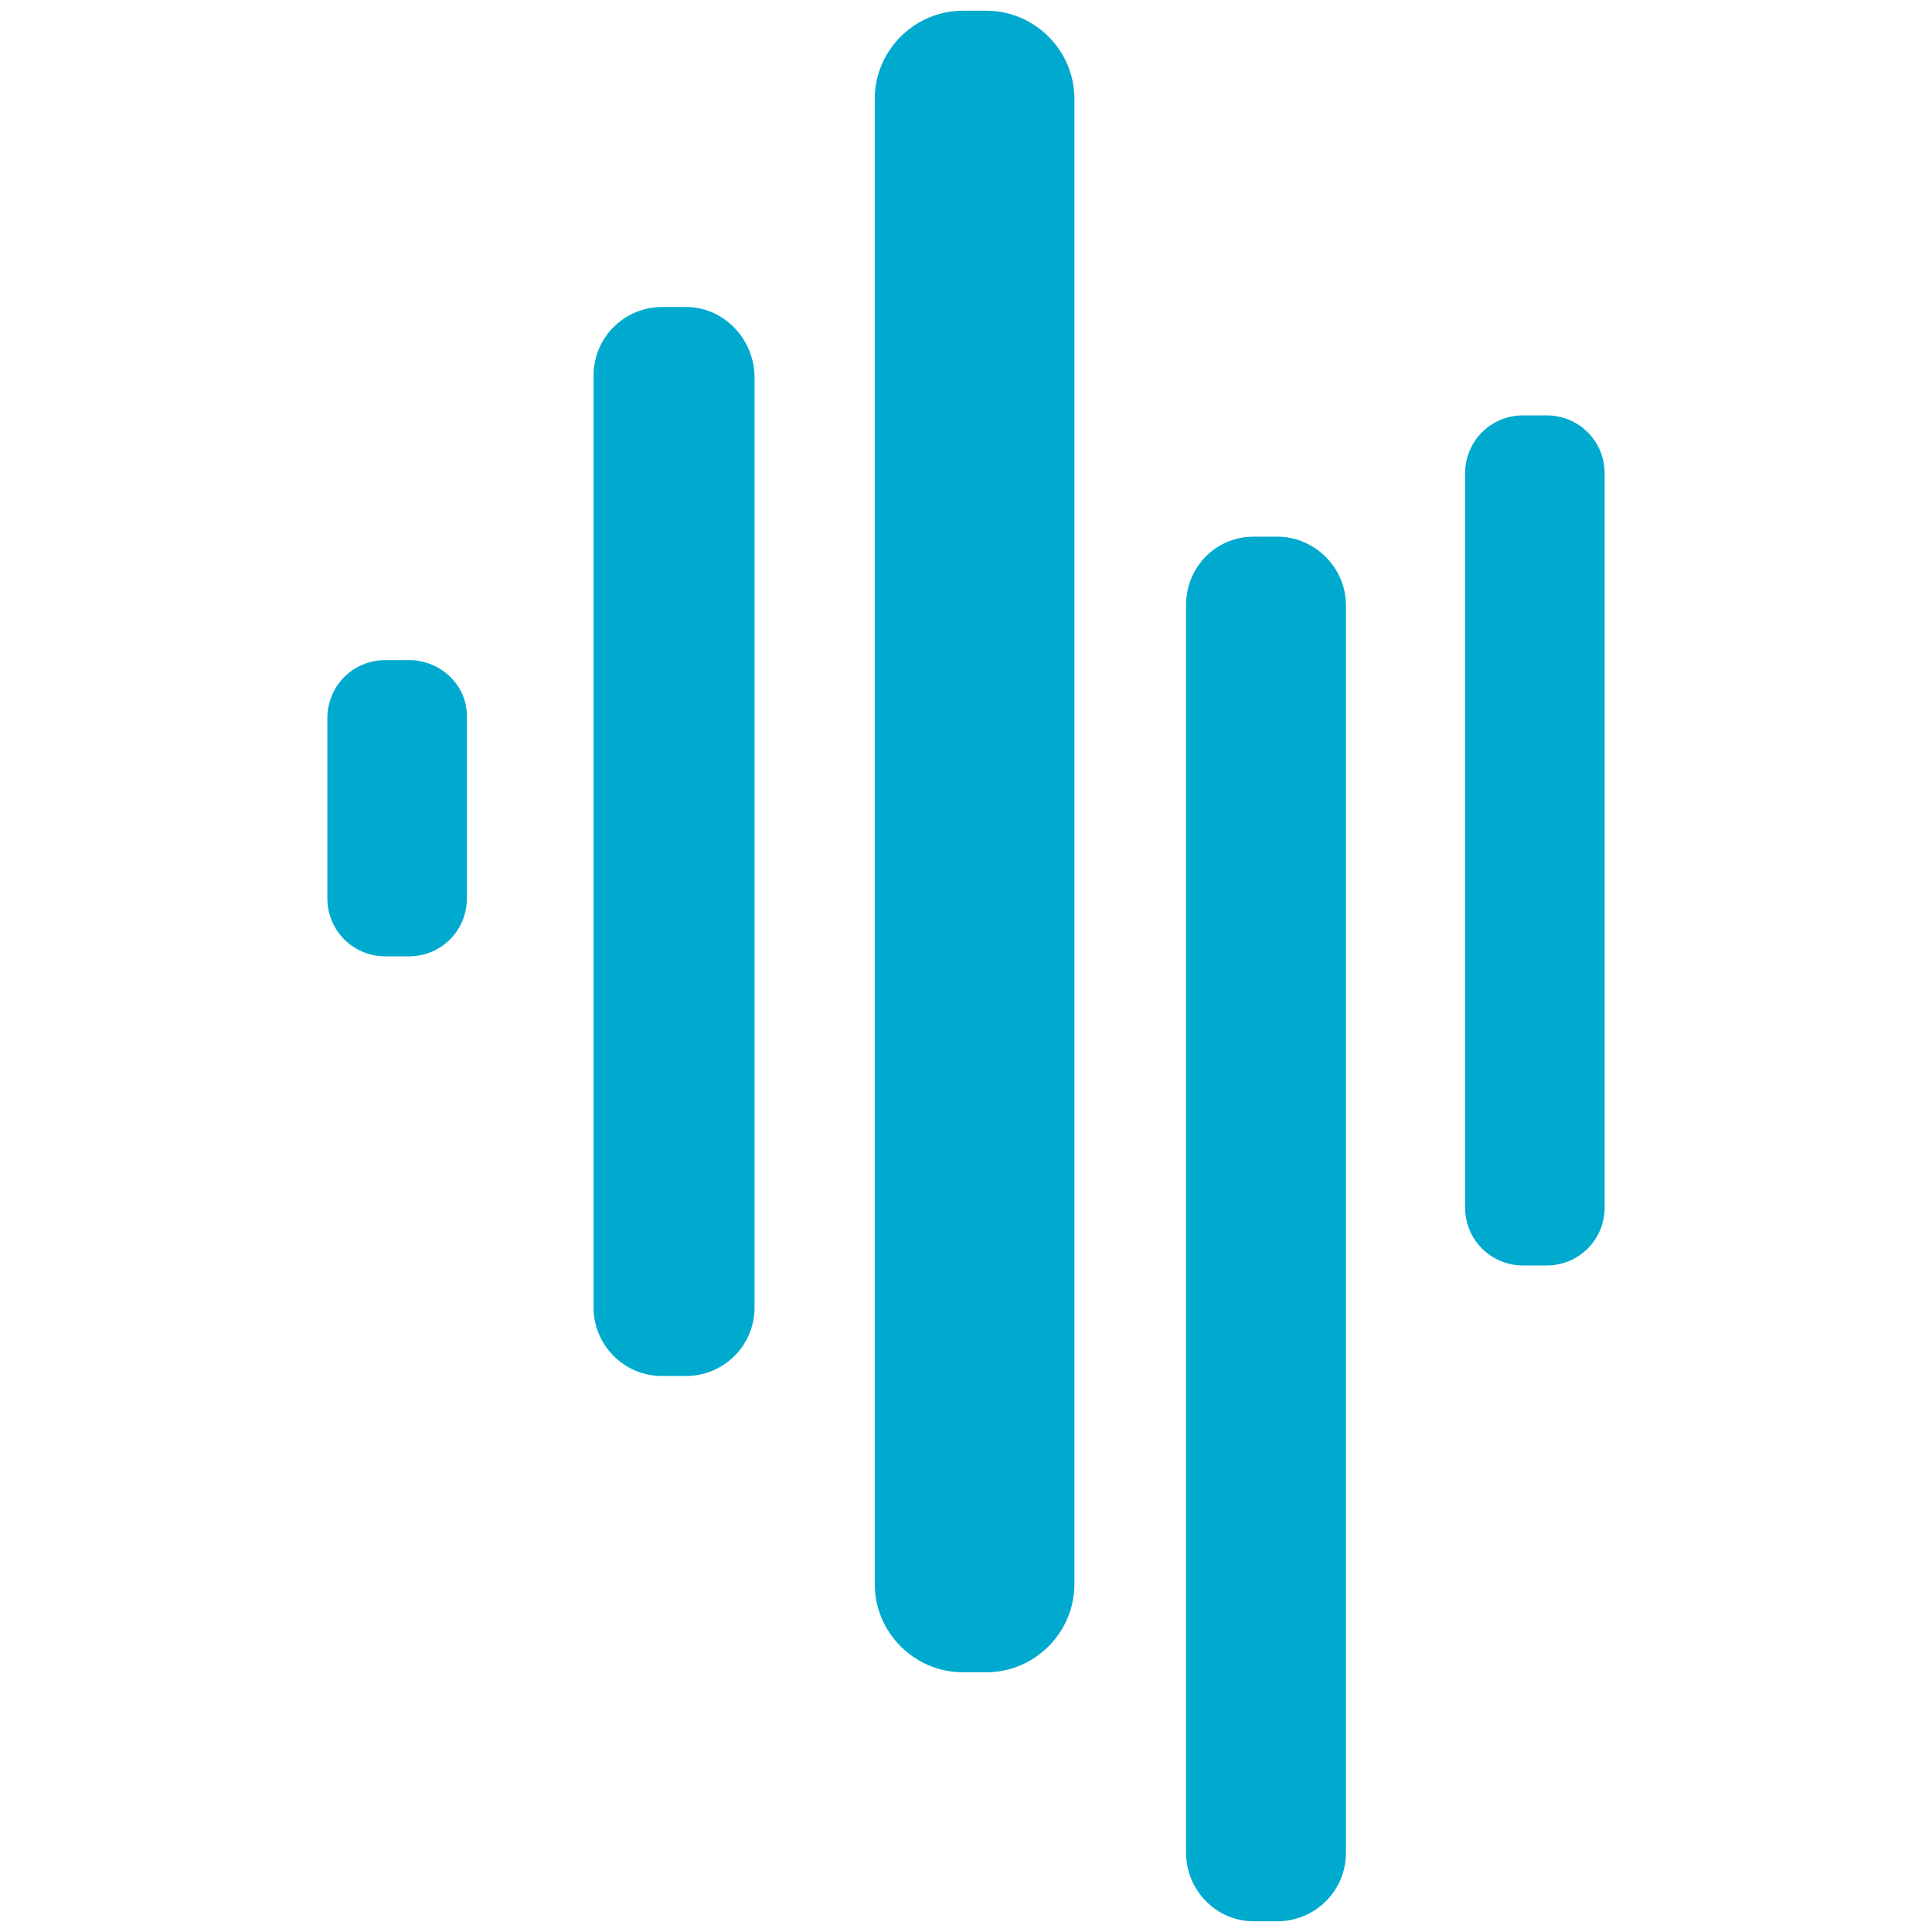
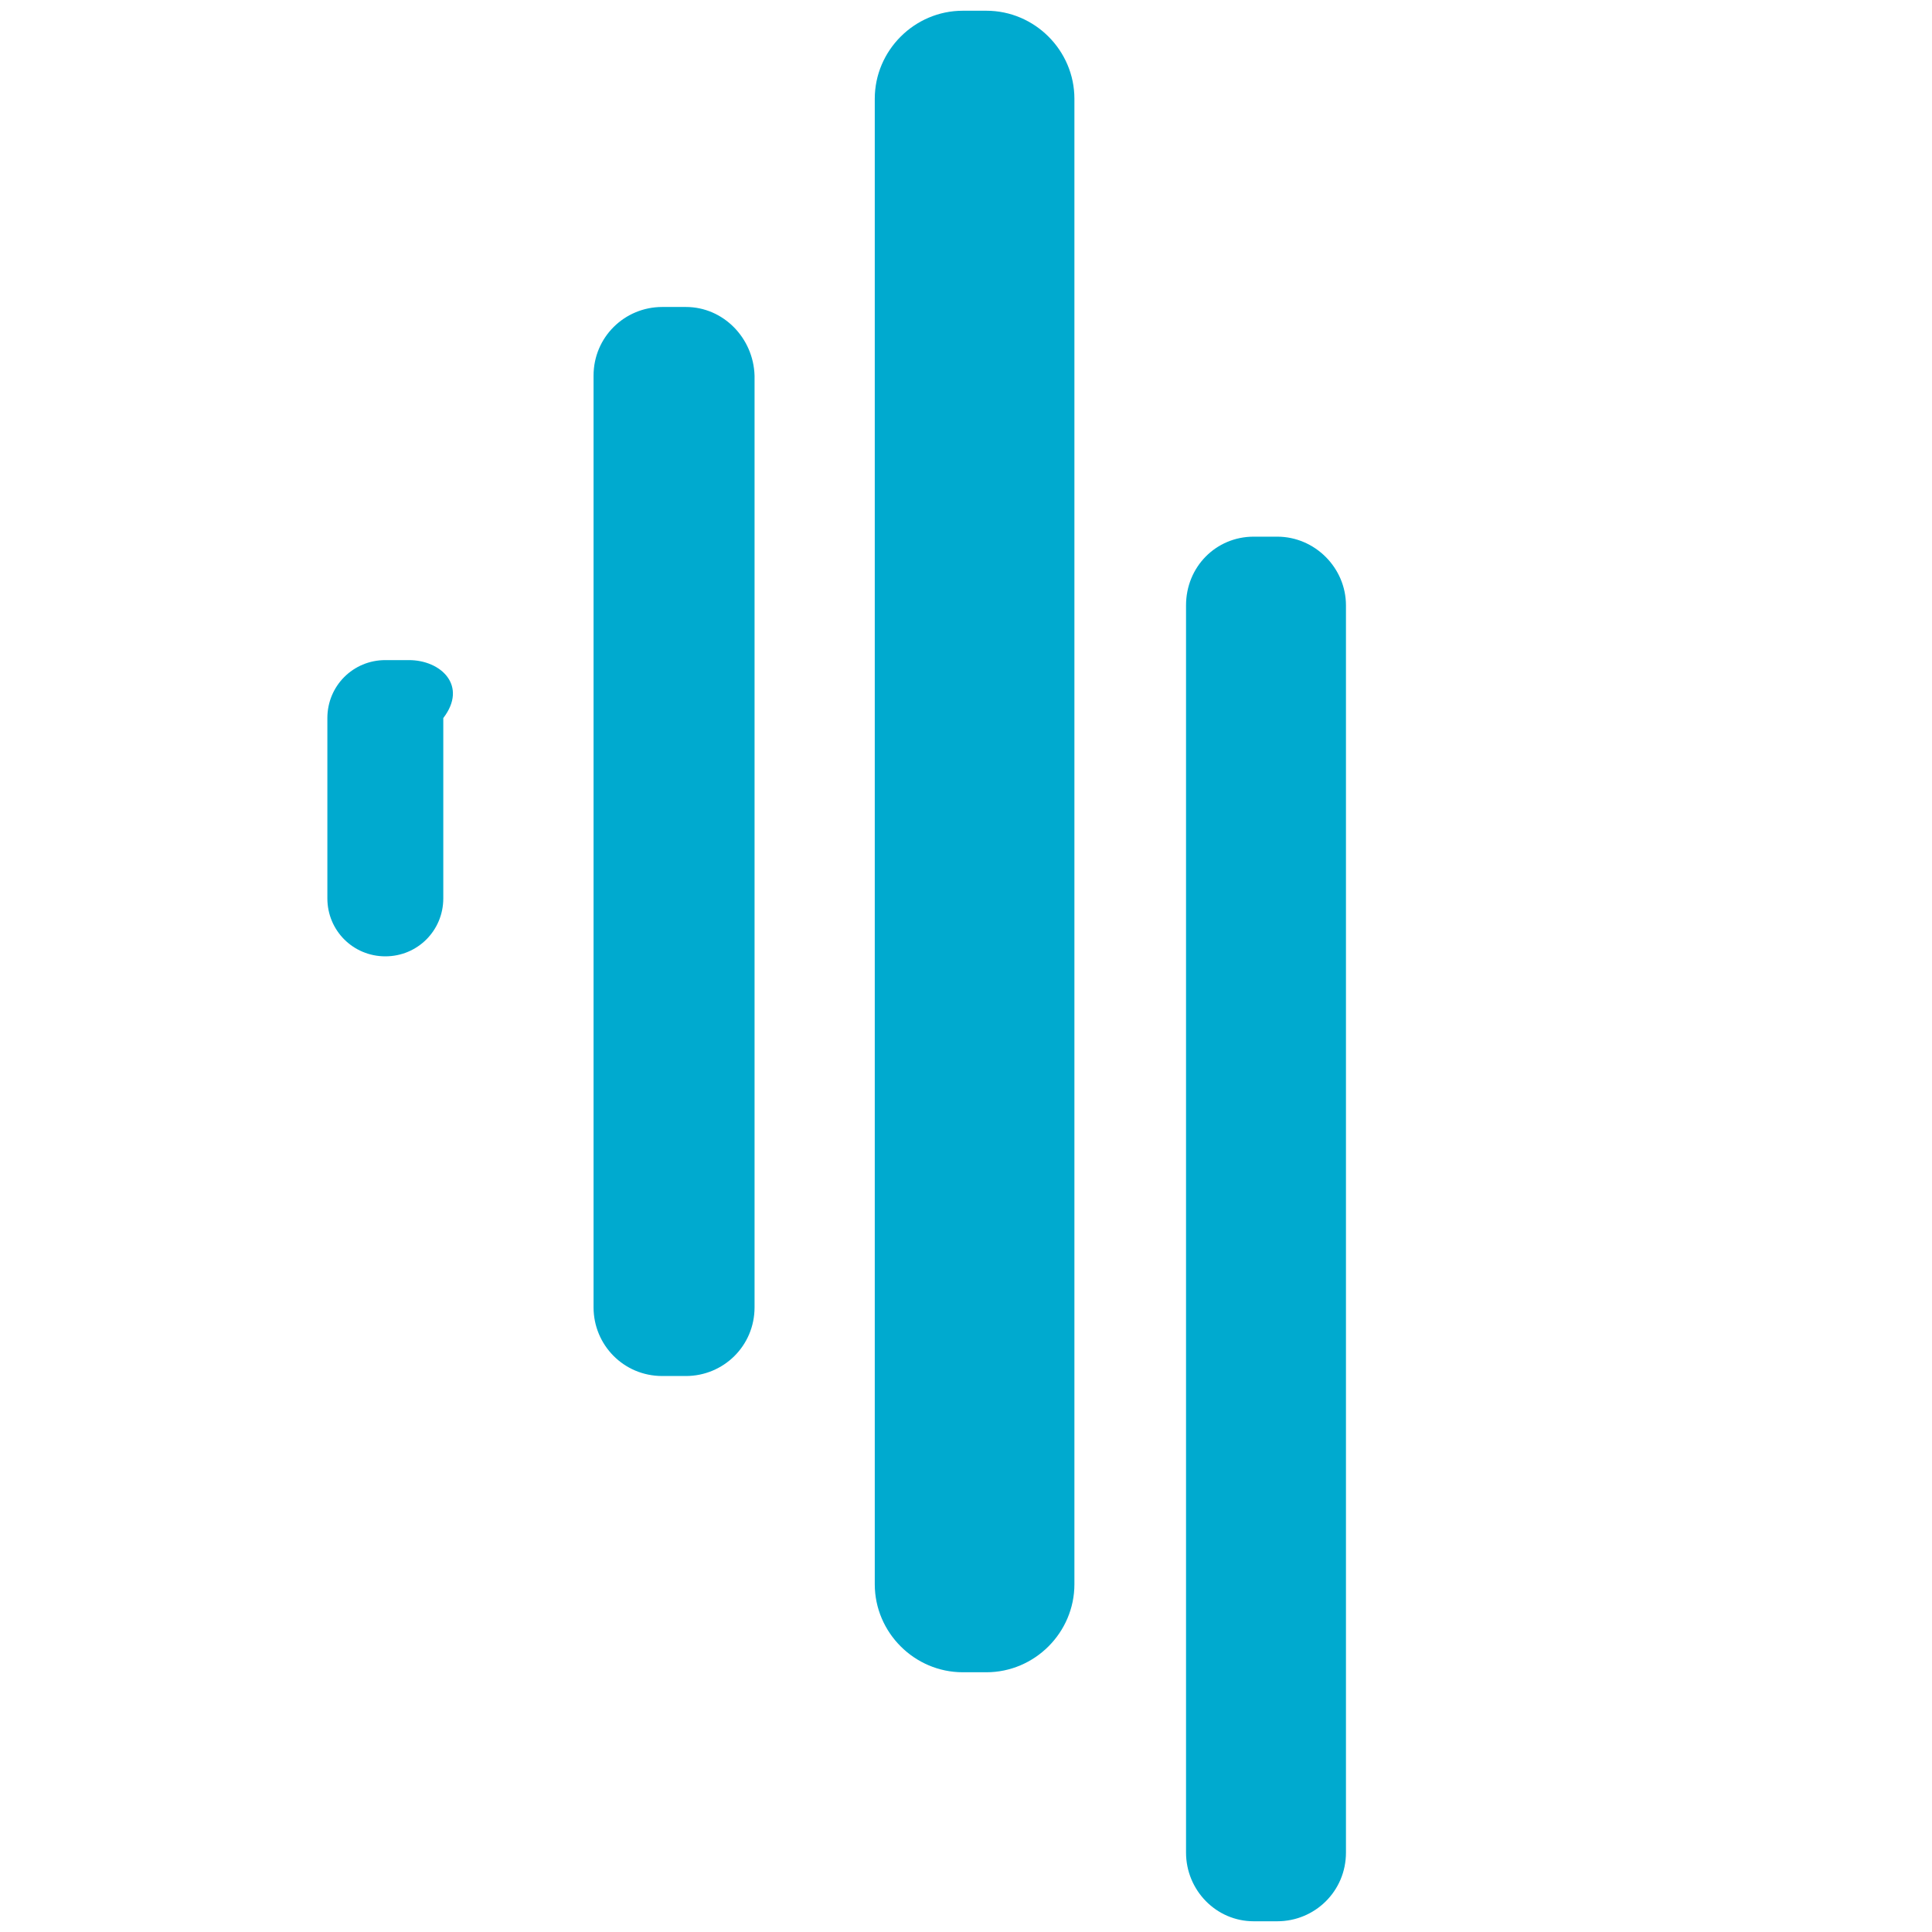
<svg xmlns="http://www.w3.org/2000/svg" version="1.1" id="Layer_1" x="0px" y="0px" viewBox="0 0 180 180" style="enable-background:new 0 0 180 180;" xml:space="preserve">
  <style type="text/css">
	.st0{fill:#656A6C;}
	.st1{fill:#00AFDF;}
	.st2{fill:url(#SVGID_1_);}
	.st3{fill:url(#SVGID_00000037659804879115458260000008711340831323388290_);}
	.st4{fill:url(#SVGID_00000023263720876930276110000014295619958630939522_);}
	.st5{fill:url(#SVGID_00000047020277621011669900000010584473894130796423_);}
	.st6{fill:url(#SVGID_00000121997160006709006020000006046949520934851474_);}
	.st7{fill:url(#SVGID_00000166670674546546403100000001310847117134767023_);}
	.st8{fill:url(#SVGID_00000143610562654955422240000000734264066894645401_);}
	.st9{fill:url(#SVGID_00000083064711071190723640000007058805514642417291_);}
	.st10{fill:url(#SVGID_00000101083660067416042350000007894349966859299495_);}
	.st11{fill:url(#SVGID_00000063625277542820331050000005451398088962774193_);}
	.st12{fill:url(#SVGID_00000177450152051622104890000009919125104170154920_);}
	.st13{fill:url(#SVGID_00000125581672324185307070000000424369617190161832_);}
	.st14{fill:url(#SVGID_00000039818054672323185420000014358256991300463505_);}
	.st15{fill:url(#SVGID_00000105396505293705452730000003432042259313530032_);}
	.st16{fill:url(#SVGID_00000041271841137434894950000000302058292949097880_);}
	.st17{fill:#00AACF;}
	.st18{fill:#00AACF;stroke:#00AACF;stroke-width:0.52;stroke-miterlimit:10;}
	.st19{fill:#00AACF;stroke:#00AACF;stroke-width:1.56;stroke-miterlimit:10;}
	.st20{fill:#FFFFFF;}
	.st21{fill:url(#SVGID_00000032642683110782568020000015398758337962935979_);}
	.st22{fill:url(#SVGID_00000138538468603296553350000006780819578461870212_);}
	.st23{fill:url(#SVGID_00000100349278138948599740000012339191583172173187_);}
	.st24{fill:url(#SVGID_00000179641869381382096060000009339701274886408832_);}
	.st25{fill:url(#SVGID_00000127044012770648146920000017060229827660268720_);}
	.st26{fill:url(#SVGID_00000109748023070428831420000017802052251711372986_);}
	.st27{opacity:0.75;fill:#FFFFFF;}
	.st28{fill:url(#SVGID_00000130619489712708395260000003906313026396250768_);}
	.st29{fill:url(#SVGID_00000169545528577192095710000004265940140847597978_);}
	.st30{fill:url(#SVGID_00000163055481503564031530000002233334835450616470_);}
	.st31{fill:url(#SVGID_00000050632218370414467690000017763399788684194704_);}
	.st32{fill:url(#SVGID_00000017496923651136069060000010026407156501987503_);}
	.st33{fill:url(#SVGID_00000005946837775997121870000014022894532708195969_);}
	.st34{fill:url(#SVGID_00000116925450004648204440000008253426433288218523_);}
	.st35{fill:url(#SVGID_00000052101759394140895400000008356901175344100500_);}
	.st36{fill:url(#SVGID_00000079446358594957402850000000916932936539695028_);}
	.st37{fill:url(#SVGID_00000006700706727673508660000003290482639758472107_);}
	.st38{fill:url(#SVGID_00000158001904873740597300000017091511983324339127_);}
	.st39{fill:url(#SVGID_00000140725709099336321730000013183140824316362170_);}
	.st40{fill:url(#SVGID_00000013897185140853178050000015743653258319917242_);}
	.st41{fill:url(#SVGID_00000061465503048767678230000006288763642064704417_);}
	.st42{fill:url(#SVGID_00000108302617086025151670000016698063979495536574_);}
	.st43{fill:url(#SVGID_00000106148748213115299770000013381651983009261995_);}
	.st44{fill:url(#SVGID_00000158712463776085393920000008488857932766417843_);}
	.st45{fill:url(#SVGID_00000024001388445017923620000004369991081130106035_);}
	.st46{fill:url(#SVGID_00000100365082338024819130000010268351708553295785_);}
	.st47{fill:url(#SVGID_00000166664383808815809290000001214300596285408702_);}
	.st48{fill:url(#SVGID_00000122717313902900156210000006984026566213417903_);}
	.st49{fill:url(#SVGID_00000018233244501079725750000010512402139713368718_);}
	.st50{fill:url(#SVGID_00000065044989493731572700000005480711332619278773_);}
	.st51{fill:url(#SVGID_00000009562711195988370880000002110693154444767379_);}
	.st52{fill:#00AACF;stroke:#00AACF;stroke-width:0.782;stroke-miterlimit:10;}
	.st53{fill:#00AACF;stroke:#00AACF;stroke-width:2.348;stroke-miterlimit:10;}
	.st54{fill:url(#SVGID_00000110445278689207598670000010761300874218842766_);}
	.st55{fill:url(#SVGID_00000112624560010143647850000005444912905728364199_);}
	.st56{fill:url(#SVGID_00000060735626788887378370000016962614819913241757_);}
	.st57{fill:url(#SVGID_00000079453269130818581140000001263624836157575087_);}
	.st58{fill:url(#SVGID_00000157266351989977208730000003516722757303724735_);}
	.st59{fill:url(#SVGID_00000031165850928540566840000010004423181488461698_);}
	.st60{fill:url(#SVGID_00000003788891782080414920000014811817550374948525_);}
	.st61{fill:url(#SVGID_00000096753941415528956090000000643887593468370560_);}
	.st62{fill:url(#SVGID_00000069380343981683060870000004387878114700095908_);}
	.st63{fill:url(#SVGID_00000073721166800219661390000006954393878672129444_);}
	.st64{fill:url(#SVGID_00000078014347383552627800000013767707096051721103_);}
	.st65{fill:url(#SVGID_00000163058891424315630860000013707182586046019498_);}
	.st66{fill:url(#SVGID_00000023260514588125322630000009768574582589286845_);}
	.st67{fill:url(#SVGID_00000172423529385286872300000014530878991737311661_);}
	.st68{fill:url(#SVGID_00000146492907642714665100000011905051236290225298_);}
	.st69{fill:#00AACF;stroke:#00AACF;stroke-width:0.935;stroke-miterlimit:10;}
	.st70{fill:#00AACF;stroke:#00AACF;stroke-width:2.806;stroke-miterlimit:10;}
	.st71{fill:url(#SVGID_00000028311250153847433940000013314439248562058637_);}
	.st72{fill:url(#SVGID_00000116930419926138102540000015681413785408085691_);}
	.st73{fill:url(#SVGID_00000011015396964688672310000015555130952069285256_);}
	.st74{fill:url(#SVGID_00000096057174631600878110000005004603781860059578_);}
	.st75{fill:url(#SVGID_00000057864363879790617930000015012667323394246538_);}
	.st76{fill:url(#SVGID_00000124125109179300853750000017905620298897776820_);}
	.st77{fill:url(#SVGID_00000041976626643223220630000006415555951296724125_);}
	.st78{fill:url(#SVGID_00000066478916368754324260000017508459419625446549_);}
	.st79{fill:url(#SVGID_00000078725310511147841500000015847990490999567020_);}
	.st80{fill:url(#SVGID_00000119108854006531552520000012024914247777814449_);}
	.st81{fill:url(#SVGID_00000178924155431502524590000014818412202420810625_);}
	.st82{fill:url(#SVGID_00000183946114025873023210000003019040787282131124_);}
	.st83{fill:url(#SVGID_00000113338454844910465600000006947198440939732383_);}
	.st84{fill:url(#SVGID_00000001659982605359976910000003149378710844678019_);}
	.st85{fill:url(#SVGID_00000139975572563399875140000016363003978297701288_);}
	.st86{fill:#00AEDE;}
	.st87{opacity:0.75;}
	.st88{clip-path:url(#SVGID_00000090987670175341003860000004048558979839809710_);}
	.st89{clip-path:url(#SVGID_00000034091921247643125550000013702203726573852838_);fill:#FFFFFF;}
	.st90{clip-path:url(#SVGID_00000017479518633612019800000012322613613001995142_);}
	.st91{clip-path:url(#SVGID_00000106826959056665460530000013980842789088906139_);fill:#FFFFFF;}
	.st92{clip-path:url(#SVGID_00000060010673601717066260000015764263923826896809_);}
	.st93{clip-path:url(#SVGID_00000118367124820607496210000010804996894062227633_);fill:#FFFFFF;}
	.st94{clip-path:url(#SVGID_00000101824048325302487610000012945529538661712821_);}
	.st95{clip-path:url(#SVGID_00000120556015803759322170000012576455381286143107_);fill:#FFFFFF;}
	.st96{clip-path:url(#SVGID_00000007417153209730331810000018359106212923371442_);}
	.st97{clip-path:url(#SVGID_00000118392032625678363420000012841623776655526061_);fill:#FFFFFF;}
	.st98{clip-path:url(#SVGID_00000131340010477125098890000007162737120942778273_);}
	.st99{clip-path:url(#SVGID_00000065045194393495212610000017023242147438727611_);fill:#FFFFFF;}
	.st100{clip-path:url(#SVGID_00000054227225113449445780000004092009065924118975_);}
	.st101{clip-path:url(#SVGID_00000076582769760091881260000009580352386204878474_);fill:#FFFFFF;}
	.st102{clip-path:url(#SVGID_00000059270948679830556540000017708873154934257282_);}
	.st103{clip-path:url(#SVGID_00000075873640590449880490000016608675061038127271_);fill:#FFFFFF;}
	.st104{filter:url(#Adobe_OpacityMaskFilter);}
	.st105{clip-path:url(#SVGID_00000170276232980154289590000015648181223341034910_);}
	.st106{enable-background:new    ;}
	
		.st107{clip-path:url(#SVGID_00000170276232980154289590000015648181223341034910_);fill:url(#SVGID_00000020356512229129848320000004713456030639861182_);}
	
		.st108{clip-path:url(#SVGID_00000170276232980154289590000015648181223341034910_);mask:url(#SVGID_00000125582524270341241300000015282305277350106815_);}
	.st109{clip-path:url(#SVGID_00000147180129064332483830000018312570477829356449_);}
	
		.st110{clip-path:url(#SVGID_00000033370650874345569540000007017496237887743141_);fill:url(#SVGID_00000044160664541828028040000005096051739665152157_);}
	.st111{filter:url(#Adobe_OpacityMaskFilter_00000049934221603042737520000013013468382373892267_);}
	.st112{clip-path:url(#SVGID_00000140696267559244603780000009240238325091782538_);}
	
		.st113{clip-path:url(#SVGID_00000140696267559244603780000009240238325091782538_);fill:url(#SVGID_00000036929691602923266510000011761024673124321152_);}
	
		.st114{clip-path:url(#SVGID_00000140696267559244603780000009240238325091782538_);mask:url(#SVGID_00000137118829440722580190000000722069577954908313_);}
	.st115{clip-path:url(#SVGID_00000011012939513335839790000014614602484535921059_);}
	
		.st116{clip-path:url(#SVGID_00000063594703360365511280000000544313305430606472_);fill:url(#SVGID_00000114793704505443100050000008249315230070214304_);}
	.st117{filter:url(#Adobe_OpacityMaskFilter_00000126314215408035132850000004935146462257175223_);}
	.st118{clip-path:url(#SVGID_00000102508112894999674370000013095648572267592576_);}
	
		.st119{clip-path:url(#SVGID_00000102508112894999674370000013095648572267592576_);fill:url(#SVGID_00000011025968984701836030000014677654961944104846_);}
	
		.st120{clip-path:url(#SVGID_00000102508112894999674370000013095648572267592576_);mask:url(#SVGID_00000081632971933154880180000004023942722346129303_);}
	.st121{clip-path:url(#SVGID_00000049912246673104427400000011565675842798036108_);}
	
		.st122{clip-path:url(#SVGID_00000138534037135637537020000008250489694087645331_);fill:url(#SVGID_00000111881844999824689040000003996167370178677124_);}
	.st123{filter:url(#Adobe_OpacityMaskFilter_00000183967999994486032110000006361507219200882840_);}
	.st124{clip-path:url(#SVGID_00000026884081579152488250000016135736070061604482_);}
	
		.st125{clip-path:url(#SVGID_00000026884081579152488250000016135736070061604482_);fill:url(#SVGID_00000068667234100862778140000000769191952733419426_);}
	
		.st126{clip-path:url(#SVGID_00000026884081579152488250000016135736070061604482_);mask:url(#SVGID_00000149343401408169434890000017813861263490861221_);}
	.st127{clip-path:url(#SVGID_00000117634942774783173290000016455798733201031351_);}
	
		.st128{clip-path:url(#SVGID_00000026159219154165329700000000093519543216059285_);fill:url(#SVGID_00000024002938735906998510000014559392557785785779_);}
	.st129{filter:url(#Adobe_OpacityMaskFilter_00000069392466456887338220000018321183678262870197_);}
	.st130{clip-path:url(#SVGID_00000037673167099437899250000018238301490681431451_);}
	
		.st131{clip-path:url(#SVGID_00000037673167099437899250000018238301490681431451_);fill:url(#SVGID_00000015327458711520751450000004833845617247192999_);}
	
		.st132{clip-path:url(#SVGID_00000037673167099437899250000018238301490681431451_);mask:url(#SVGID_00000136386160000536389290000001366201332663025545_);}
	.st133{clip-path:url(#SVGID_00000027593317441022710590000018445974793479469709_);}
	
		.st134{clip-path:url(#SVGID_00000054230405330015319140000005956071536077281677_);fill:url(#SVGID_00000078758011085606181760000003146668703029448377_);}
	.st135{filter:url(#Adobe_OpacityMaskFilter_00000120556102236975969660000006241867812165509810_);}
	.st136{clip-path:url(#SVGID_00000048458883350605558290000007229822464532645261_);}
	
		.st137{clip-path:url(#SVGID_00000048458883350605558290000007229822464532645261_);fill:url(#SVGID_00000023982356626436648690000002962541825489824138_);}
	
		.st138{clip-path:url(#SVGID_00000048458883350605558290000007229822464532645261_);mask:url(#SVGID_00000130624565925171987290000016076526968713215903_);}
	.st139{clip-path:url(#SVGID_00000060743086827474825280000005108028550901281672_);}
	
		.st140{clip-path:url(#SVGID_00000084518325546732488190000008358299092782088329_);fill:url(#SVGID_00000139972583241023429560000018118632384593183386_);}
	.st141{filter:url(#Adobe_OpacityMaskFilter_00000089576004279956887600000004609604049136433823_);}
	.st142{clip-path:url(#SVGID_00000083068010986448852250000016931134383896768425_);}
	
		.st143{clip-path:url(#SVGID_00000083068010986448852250000016931134383896768425_);fill:url(#SVGID_00000093895148015543888120000011937723745722987145_);}
	
		.st144{clip-path:url(#SVGID_00000083068010986448852250000016931134383896768425_);mask:url(#SVGID_00000113311509642838136720000005228864570542293902_);}
	.st145{clip-path:url(#SVGID_00000013883648938962264190000017486207499903261069_);}
	
		.st146{clip-path:url(#SVGID_00000057854009936270098400000001125692777070739081_);fill:url(#SVGID_00000059993527083400225690000013900319853072691362_);}
	.st147{filter:url(#Adobe_OpacityMaskFilter_00000047031475254335233310000000976996483342995626_);}
	.st148{clip-path:url(#SVGID_00000081645675385341777780000013392604371095163823_);}
	
		.st149{clip-path:url(#SVGID_00000081645675385341777780000013392604371095163823_);fill:url(#SVGID_00000139984727649445621190000010725174087978213776_);}
	
		.st150{clip-path:url(#SVGID_00000081645675385341777780000013392604371095163823_);mask:url(#SVGID_00000161621214257056718540000002759611016938014627_);}
	.st151{clip-path:url(#SVGID_00000183213119814962764380000010740784440652692412_);}
	
		.st152{clip-path:url(#SVGID_00000003783431574657060620000009954115258399742607_);fill:url(#SVGID_00000030459528720828332180000012872207223516465043_);}
	.st153{filter:url(#Adobe_OpacityMaskFilter_00000089571782716352063980000003555998892253276847_);}
	.st154{clip-path:url(#SVGID_00000106141024059777777720000001278048814230394788_);}
	
		.st155{clip-path:url(#SVGID_00000106141024059777777720000001278048814230394788_);fill:url(#SVGID_00000041973874898663554080000004227476226471994248_);}
	
		.st156{clip-path:url(#SVGID_00000106141024059777777720000001278048814230394788_);mask:url(#SVGID_00000012458110713963010630000007981199903856420017_);}
	.st157{clip-path:url(#SVGID_00000102538487609743154010000007614928252393215395_);}
	
		.st158{clip-path:url(#SVGID_00000087379918149800115200000003362486911928910759_);fill:url(#SVGID_00000072962064338862089010000012644862498934693506_);}
	.st159{filter:url(#Adobe_OpacityMaskFilter_00000049200749579758937630000010931943649066532764_);}
	.st160{clip-path:url(#SVGID_00000015342864244255130380000014490916960947467448_);}
	
		.st161{clip-path:url(#SVGID_00000015342864244255130380000014490916960947467448_);fill:url(#SVGID_00000135674513780510792880000009341725420218195384_);}
	
		.st162{clip-path:url(#SVGID_00000015342864244255130380000014490916960947467448_);mask:url(#SVGID_00000183931015550453445830000009788084129717138871_);}
	.st163{clip-path:url(#SVGID_00000003087422722519397910000014381645563348947851_);}
	
		.st164{clip-path:url(#SVGID_00000163035004829738990070000003717611848425593220_);fill:url(#SVGID_00000083054926379913550630000013471746611620836013_);}
	.st165{filter:url(#Adobe_OpacityMaskFilter_00000151540133755235464190000002158611528872108459_);}
	.st166{clip-path:url(#SVGID_00000068644544378513787110000013673225249018355589_);}
	
		.st167{clip-path:url(#SVGID_00000068644544378513787110000013673225249018355589_);fill:url(#SVGID_00000121269686764612050480000004051985192898421409_);}
	
		.st168{clip-path:url(#SVGID_00000068644544378513787110000013673225249018355589_);mask:url(#SVGID_00000065788829635251552770000003619658804438968219_);}
	.st169{clip-path:url(#SVGID_00000148629240003270888940000015707996683431726492_);}
	
		.st170{clip-path:url(#SVGID_00000056419323922761777860000012768775351205925770_);fill:url(#SVGID_00000078040145445063949790000002719954550902524069_);}
	.st171{filter:url(#Adobe_OpacityMaskFilter_00000020364532823376823250000017300752632081693584_);}
	.st172{clip-path:url(#SVGID_00000137826397918633371840000015790928506411532194_);}
	
		.st173{clip-path:url(#SVGID_00000137826397918633371840000015790928506411532194_);fill:url(#SVGID_00000147209416740909415190000011142628715595393972_);}
	
		.st174{clip-path:url(#SVGID_00000137826397918633371840000015790928506411532194_);mask:url(#SVGID_00000173842495864578674180000002881980793699207553_);}
	.st175{clip-path:url(#SVGID_00000165929878487388932090000013806792085164360853_);}
	
		.st176{clip-path:url(#SVGID_00000145016150505751198700000010190486451444728721_);fill:url(#SVGID_00000132070339221156344710000001641648252739774382_);}
	.st177{filter:url(#Adobe_OpacityMaskFilter_00000134945565584348870050000003360703345616674437_);}
	.st178{clip-path:url(#SVGID_00000148658730916209942550000009509390685437201562_);}
	
		.st179{clip-path:url(#SVGID_00000148658730916209942550000009509390685437201562_);fill:url(#SVGID_00000178194065994634541110000003085740739258461061_);}
	
		.st180{clip-path:url(#SVGID_00000148658730916209942550000009509390685437201562_);mask:url(#SVGID_00000107569573344655851610000001867477316274984634_);}
	.st181{clip-path:url(#SVGID_00000105401636540624683600000000972740854158073732_);}
	
		.st182{clip-path:url(#SVGID_00000062172588068641482920000002241129158023603373_);fill:url(#SVGID_00000132084186686476694020000014215899305653458082_);}
	.st183{filter:url(#Adobe_OpacityMaskFilter_00000059987958173655138680000003064719479822228922_);}
	.st184{clip-path:url(#SVGID_00000159472372791149857080000008978876447134986661_);}
	
		.st185{clip-path:url(#SVGID_00000159472372791149857080000008978876447134986661_);fill:url(#SVGID_00000152230714417068957230000011966510039723500422_);}
	
		.st186{clip-path:url(#SVGID_00000159472372791149857080000008978876447134986661_);mask:url(#SVGID_00000168082099261058250410000000668897109342963133_);}
	.st187{clip-path:url(#SVGID_00000087374492549701745910000009263528903987709587_);}
	
		.st188{clip-path:url(#SVGID_00000054267554854482191900000007648757444860118442_);fill:url(#SVGID_00000013889209644442682620000009926915912949548463_);}
	.st189{filter:url(#Adobe_OpacityMaskFilter_00000004546900454684461650000008120411307689518475_);}
	.st190{clip-path:url(#SVGID_00000005957383408850805910000010969003778500966573_);}
	
		.st191{clip-path:url(#SVGID_00000005957383408850805910000010969003778500966573_);fill:url(#SVGID_00000101804083986500957120000012834421929241495740_);}
	
		.st192{clip-path:url(#SVGID_00000005957383408850805910000010969003778500966573_);mask:url(#SVGID_00000141443742138639076420000014768903366230969743_);}
	.st193{clip-path:url(#SVGID_00000102515641498186171210000010716258054135560355_);}
	
		.st194{clip-path:url(#SVGID_00000179627697275434230440000005849278045351562923_);fill:url(#SVGID_00000052820238472910706090000008919777670830912931_);}
	.st195{clip-path:url(#SVGID_00000000222852264742222950000000696760390617628067_);}
	.st196{clip-path:url(#SVGID_00000099645940304755600390000002409345455220113837_);fill:#FFFFFF;}
	.st197{clip-path:url(#SVGID_00000060013252747975751090000002274199742041016492_);}
	.st198{clip-path:url(#SVGID_00000111186791813007873510000003770087825894636441_);fill:#FFFFFF;}
	.st199{clip-path:url(#SVGID_00000116197649650778987980000015836069496143749049_);}
	.st200{clip-path:url(#SVGID_00000032621061841434753550000001987770719893764741_);fill:#FFFFFF;}
	.st201{clip-path:url(#SVGID_00000042725147246275361520000005696493043897457559_);}
	.st202{clip-path:url(#SVGID_00000104673457001764973280000001723471994365964166_);fill:#FFFFFF;}
	.st203{clip-path:url(#SVGID_00000083771967678656828800000003272584182112925095_);}
	.st204{clip-path:url(#SVGID_00000096035029820050692300000018102672384205770398_);fill:#FFFFFF;}
	.st205{clip-path:url(#SVGID_00000103960937691683375540000003411503357506310328_);}
	.st206{clip-path:url(#SVGID_00000054233518794800166500000013981879380827271840_);fill:#FFFFFF;}
	.st207{clip-path:url(#SVGID_00000093171433722728606810000017181894042489100683_);}
	.st208{clip-path:url(#SVGID_00000052066284389995894570000005160110517419420336_);fill:#FFFFFF;}
	.st209{clip-path:url(#SVGID_00000129895058349359230300000014587064147025698215_);}
	.st210{clip-path:url(#SVGID_00000126306679350820173610000011947627068262860675_);fill:#FFFFFF;}
	.st211{filter:url(#Adobe_OpacityMaskFilter_00000025443951523779650340000014346239224057424571_);}
	.st212{clip-path:url(#SVGID_00000015344078932039816690000005997385909670841001_);}
	
		.st213{clip-path:url(#SVGID_00000015344078932039816690000005997385909670841001_);fill:url(#SVGID_00000070824824845980575600000004546922082504606869_);}
	
		.st214{clip-path:url(#SVGID_00000015344078932039816690000005997385909670841001_);mask:url(#SVGID_00000114043086376182988360000016303017227659909004_);}
	.st215{clip-path:url(#SVGID_00000094604942547534667600000010170877799123836059_);}
	
		.st216{clip-path:url(#SVGID_00000076580887270534239030000014279571322281482660_);fill:url(#SVGID_00000153702951976062976840000011055699364921681323_);}
	.st217{filter:url(#Adobe_OpacityMaskFilter_00000167373830496299152840000013558491828205382829_);}
	.st218{clip-path:url(#SVGID_00000021083521063715979380000004824149112011814061_);}
	
		.st219{clip-path:url(#SVGID_00000021083521063715979380000004824149112011814061_);fill:url(#SVGID_00000070816057833100883670000009718878924427964596_);}
	
		.st220{clip-path:url(#SVGID_00000021083521063715979380000004824149112011814061_);mask:url(#SVGID_00000073719347979095867540000006212476407206153402_);}
	.st221{clip-path:url(#SVGID_00000101791214005326879390000001894655677803139499_);}
	
		.st222{clip-path:url(#SVGID_00000059996287402221625150000016927048283083928485_);fill:url(#SVGID_00000177444292473863777210000016666936741302328470_);}
	.st223{filter:url(#Adobe_OpacityMaskFilter_00000033329946369409531850000005375312088180898947_);}
	.st224{clip-path:url(#SVGID_00000072981084932657774820000005121189935847682982_);}
	
		.st225{clip-path:url(#SVGID_00000072981084932657774820000005121189935847682982_);fill:url(#SVGID_00000025423415099556996060000008895450153631308687_);}
	
		.st226{clip-path:url(#SVGID_00000072981084932657774820000005121189935847682982_);mask:url(#SVGID_00000127010141949778260730000000893686009848679837_);}
	.st227{clip-path:url(#SVGID_00000129890133646531628750000009394240048656875933_);}
	
		.st228{clip-path:url(#SVGID_00000176737597694130596400000005887995887114792837_);fill:url(#SVGID_00000016798070419778306160000008608803363221917884_);}
	.st229{filter:url(#Adobe_OpacityMaskFilter_00000136402193726771793160000002492815204685042342_);}
	.st230{clip-path:url(#SVGID_00000129888703426447308140000004964145271299200956_);}
	
		.st231{clip-path:url(#SVGID_00000129888703426447308140000004964145271299200956_);fill:url(#SVGID_00000107585291640828942720000010509491557613916821_);}
	
		.st232{clip-path:url(#SVGID_00000129888703426447308140000004964145271299200956_);mask:url(#SVGID_00000030486664010563222940000013941508519427559067_);}
	.st233{clip-path:url(#SVGID_00000092436757463846127100000009244640943776693930_);}
	
		.st234{clip-path:url(#SVGID_00000116920308922308214790000003221467769677498500_);fill:url(#SVGID_00000009579274459470883650000016685835962239379077_);}
	.st235{filter:url(#Adobe_OpacityMaskFilter_00000175299112549821349900000015358603736528193921_);}
	.st236{clip-path:url(#SVGID_00000099650683023404339610000007548817980442359227_);}
	
		.st237{clip-path:url(#SVGID_00000099650683023404339610000007548817980442359227_);fill:url(#SVGID_00000072977539475623092970000017979545729601555083_);}
	
		.st238{clip-path:url(#SVGID_00000099650683023404339610000007548817980442359227_);mask:url(#SVGID_00000108277232792912699560000000807009940030943399_);}
	.st239{clip-path:url(#SVGID_00000033346217706061865730000008703135560328564623_);}
	
		.st240{clip-path:url(#SVGID_00000023976943019160691710000009718488615333867413_);fill:url(#SVGID_00000168087442028497351190000016367267552930320567_);}
	.st241{filter:url(#Adobe_OpacityMaskFilter_00000088851319419371907050000003343029554585021846_);}
	.st242{clip-path:url(#SVGID_00000026881537353830687570000008686618810776530346_);}
	
		.st243{clip-path:url(#SVGID_00000026881537353830687570000008686618810776530346_);fill:url(#SVGID_00000127001817996235212980000001162797618189835397_);}
	
		.st244{clip-path:url(#SVGID_00000026881537353830687570000008686618810776530346_);mask:url(#SVGID_00000029023391921177091540000001195470301692308368_);}
	.st245{clip-path:url(#SVGID_00000173119174592204206310000016599341505829939869_);}
	
		.st246{clip-path:url(#SVGID_00000181789260019815149460000010139361000724596152_);fill:url(#SVGID_00000113348805152238666590000013836062864731957163_);}
	.st247{filter:url(#Adobe_OpacityMaskFilter_00000050621308549468226710000009770087643365487510_);}
	.st248{clip-path:url(#SVGID_00000098939581214015115320000011881539068416319924_);}
	
		.st249{clip-path:url(#SVGID_00000098939581214015115320000011881539068416319924_);fill:url(#SVGID_00000003074526710259160620000002813115475325078155_);}
	
		.st250{clip-path:url(#SVGID_00000098939581214015115320000011881539068416319924_);mask:url(#SVGID_00000136394936471724814830000002471759167956539285_);}
	.st251{clip-path:url(#SVGID_00000157289438698285525330000000789519432636226182_);}
	
		.st252{clip-path:url(#SVGID_00000041977487395889791860000002523052882311266452_);fill:url(#SVGID_00000012466760206662597900000018210226873929593989_);}
	.st253{filter:url(#Adobe_OpacityMaskFilter_00000165956524978083118980000016058768082482648990_);}
	.st254{clip-path:url(#SVGID_00000061437106364414988720000003990852801655570829_);}
	
		.st255{clip-path:url(#SVGID_00000061437106364414988720000003990852801655570829_);fill:url(#SVGID_00000091703476969063325010000014133762151474028673_);}
	
		.st256{clip-path:url(#SVGID_00000061437106364414988720000003990852801655570829_);mask:url(#SVGID_00000083782662509745585560000009636990382213214137_);}
	.st257{clip-path:url(#SVGID_00000112630718158525324010000002948183420814387862_);}
	
		.st258{clip-path:url(#SVGID_00000115490597557653090300000007451445871803692710_);fill:url(#SVGID_00000080893936620531272340000003578302764309922444_);}
	.st259{filter:url(#Adobe_OpacityMaskFilter_00000177479690070799713860000005077365168492147890_);}
	.st260{clip-path:url(#SVGID_00000088105775470573880270000004047007224143439752_);}
	
		.st261{clip-path:url(#SVGID_00000088105775470573880270000004047007224143439752_);fill:url(#SVGID_00000157305804829166270140000010485737312604931258_);}
	
		.st262{clip-path:url(#SVGID_00000088105775470573880270000004047007224143439752_);mask:url(#SVGID_00000042717247198819984390000014381364556341958545_);}
	.st263{clip-path:url(#SVGID_00000049940081785214402770000014518355747521550494_);}
	
		.st264{clip-path:url(#SVGID_00000070092478480770717550000006108784513847151279_);fill:url(#SVGID_00000047781531664028660060000017823577169630748838_);}
	.st265{filter:url(#Adobe_OpacityMaskFilter_00000169555733526958165090000010101395550441537209_);}
	.st266{clip-path:url(#SVGID_00000131333923422014233850000000304403451495671728_);}
	
		.st267{clip-path:url(#SVGID_00000131333923422014233850000000304403451495671728_);fill:url(#SVGID_00000126312500344953860090000002438857356794836383_);}
	
		.st268{clip-path:url(#SVGID_00000131333923422014233850000000304403451495671728_);mask:url(#SVGID_00000042723583862332633780000006901802099715409044_);}
	.st269{clip-path:url(#SVGID_00000000926945880085887500000001658312543415954586_);}
	
		.st270{clip-path:url(#SVGID_00000128468397497716370790000007312019662032140171_);fill:url(#SVGID_00000114752802130530575590000009451386407006611372_);}
	.st271{filter:url(#Adobe_OpacityMaskFilter_00000073700311719128369740000015238369288076810390_);}
	.st272{clip-path:url(#SVGID_00000110472252675379009790000013572503188042633617_);}
	
		.st273{clip-path:url(#SVGID_00000110472252675379009790000013572503188042633617_);fill:url(#SVGID_00000101097645495798221770000002654280921980516774_);}
	
		.st274{clip-path:url(#SVGID_00000110472252675379009790000013572503188042633617_);mask:url(#SVGID_00000108306538837079907200000002369060347473801385_);}
	.st275{clip-path:url(#SVGID_00000162325805334807068030000001033843368535302841_);}
	
		.st276{clip-path:url(#SVGID_00000115475595235318778550000008693573876929356732_);fill:url(#SVGID_00000035531722038184692900000010299244548003271818_);}
	.st277{filter:url(#Adobe_OpacityMaskFilter_00000020398417147850881080000012504925570274676136_);}
	.st278{clip-path:url(#SVGID_00000063609373326848563750000012919142752524857532_);}
	
		.st279{clip-path:url(#SVGID_00000063609373326848563750000012919142752524857532_);fill:url(#SVGID_00000079451304780910299400000015345350980839747000_);}
	
		.st280{clip-path:url(#SVGID_00000063609373326848563750000012919142752524857532_);mask:url(#SVGID_00000061465091007233370700000000123428566207446188_);}
	.st281{clip-path:url(#SVGID_00000070812328919593226250000014482528466777114264_);}
	
		.st282{clip-path:url(#SVGID_00000034800361244785792550000013175680689323811228_);fill:url(#SVGID_00000099649052594775954080000003656748816381391008_);}
	.st283{filter:url(#Adobe_OpacityMaskFilter_00000030473008667747594350000004699249184541396410_);}
	.st284{clip-path:url(#SVGID_00000175293160404683708950000016913056585908387747_);}
	
		.st285{clip-path:url(#SVGID_00000175293160404683708950000016913056585908387747_);fill:url(#SVGID_00000026130250951650097910000001906729487375667351_);}
	
		.st286{clip-path:url(#SVGID_00000175293160404683708950000016913056585908387747_);mask:url(#SVGID_00000031193348115103552980000005728167124181663107_);}
	.st287{clip-path:url(#SVGID_00000088107474881143603010000010641650750026177213_);}
	
		.st288{clip-path:url(#SVGID_00000111873760803987061250000012511691485394742697_);fill:url(#SVGID_00000168817725276110988360000014501066497123988914_);}
	.st289{filter:url(#Adobe_OpacityMaskFilter_00000033371514007811994580000002289654861762858681_);}
	.st290{clip-path:url(#SVGID_00000092415856420235302810000009507148710629598138_);}
	
		.st291{clip-path:url(#SVGID_00000092415856420235302810000009507148710629598138_);fill:url(#SVGID_00000093860347248072395580000001732547302156031666_);}
	
		.st292{clip-path:url(#SVGID_00000092415856420235302810000009507148710629598138_);mask:url(#SVGID_00000175322023216307017130000003686652243109513639_);}
	.st293{clip-path:url(#SVGID_00000018228736809369903860000003567462270589189265_);}
	
		.st294{clip-path:url(#SVGID_00000026854968213925535930000001275297618022181250_);fill:url(#SVGID_00000178897574703131380900000018275845706113958025_);}
	.st295{filter:url(#Adobe_OpacityMaskFilter_00000026882687300334219660000001931196669116898952_);}
	.st296{clip-path:url(#SVGID_00000010289054552317690130000009542009831468458650_);}
	
		.st297{clip-path:url(#SVGID_00000010289054552317690130000009542009831468458650_);fill:url(#SVGID_00000103258552235422139050000014849648749577922443_);}
	
		.st298{clip-path:url(#SVGID_00000010289054552317690130000009542009831468458650_);mask:url(#SVGID_00000043434587050999902860000003866384765539423652_);}
	.st299{clip-path:url(#SVGID_00000076586401267042076060000007197802328141296774_);}
	
		.st300{clip-path:url(#SVGID_00000030464252438605169120000000209412238628840577_);fill:url(#SVGID_00000150092960726089396150000005758422562445404563_);}
	.st301{filter:url(#Adobe_OpacityMaskFilter_00000139294621425651006800000010123392926526085031_);}
	.st302{clip-path:url(#SVGID_00000121279641984856280750000013907020567105998270_);}
	
		.st303{clip-path:url(#SVGID_00000121279641984856280750000013907020567105998270_);fill:url(#SVGID_00000022553074088466678150000016585088068554825897_);}
	
		.st304{clip-path:url(#SVGID_00000121279641984856280750000013907020567105998270_);mask:url(#SVGID_00000136392916840497524010000013245474938588290490_);}
	.st305{clip-path:url(#SVGID_00000131349406739451794400000007334180824949515191_);}
	
		.st306{clip-path:url(#SVGID_00000100353245309756844060000015762045332548199597_);fill:url(#SVGID_00000018954572359939649880000009198637202652153238_);}
	.st307{filter:url(#Adobe_OpacityMaskFilter_00000182507537572035381070000012216632934158768526_);}
	.st308{clip-path:url(#SVGID_00000173880848707068324880000011121130366688718758_);}
	
		.st309{clip-path:url(#SVGID_00000173880848707068324880000011121130366688718758_);fill:url(#SVGID_00000129925645968434179360000018016327425079331463_);}
	
		.st310{clip-path:url(#SVGID_00000173880848707068324880000011121130366688718758_);mask:url(#SVGID_00000054970166570227567710000000434974437378305466_);}
	.st311{clip-path:url(#SVGID_00000152948362394915517600000001996952297126695066_);}
	
		.st312{clip-path:url(#SVGID_00000124863172529058509480000005562700583333108154_);fill:url(#SVGID_00000103981347237345921670000008294304733532028577_);}
	.st313{filter:url(#Adobe_OpacityMaskFilter_00000093170612452366613950000017580174801903551673_);}
	.st314{clip-path:url(#SVGID_00000016780326516969370520000006163709032071550123_);}
	
		.st315{clip-path:url(#SVGID_00000016780326516969370520000006163709032071550123_);fill:url(#SVGID_00000107562918378685478640000007566146854764608672_);}
	
		.st316{clip-path:url(#SVGID_00000016780326516969370520000006163709032071550123_);mask:url(#SVGID_00000150071249847866298050000006540443835274379454_);}
	.st317{clip-path:url(#SVGID_00000183938321383834964860000013257604973246568122_);}
	
		.st318{clip-path:url(#SVGID_00000060736979902916100970000014447598727612672177_);fill:url(#SVGID_00000011006999547544887190000006838294343754932405_);}
	.st319{filter:url(#Adobe_OpacityMaskFilter_00000136379102946529665060000008545912001057290162_);}
	.st320{clip-path:url(#SVGID_00000116920181869179627620000001002779741512412555_);}
	
		.st321{clip-path:url(#SVGID_00000116920181869179627620000001002779741512412555_);fill:url(#SVGID_00000065795554635144250830000000472174614653975465_);}
	
		.st322{clip-path:url(#SVGID_00000116920181869179627620000001002779741512412555_);mask:url(#SVGID_00000057841011284004598130000017465669472785704853_);}
	.st323{clip-path:url(#SVGID_00000114057043387354911920000014763003192097086855_);}
	
		.st324{clip-path:url(#SVGID_00000038409849838401846290000011871044554718720443_);fill:url(#SVGID_00000134933481944440429380000015682796856623933847_);}
	.st325{filter:url(#Adobe_OpacityMaskFilter_00000026154329389699049810000009984214683337049476_);}
	.st326{clip-path:url(#SVGID_00000118372444122392859410000014956437839137528971_);}
	
		.st327{clip-path:url(#SVGID_00000118372444122392859410000014956437839137528971_);fill:url(#SVGID_00000021808694373845429930000004307576121506262175_);}
	
		.st328{clip-path:url(#SVGID_00000118372444122392859410000014956437839137528971_);mask:url(#SVGID_00000043447126763000204740000010544312609114378143_);}
	.st329{clip-path:url(#SVGID_00000155140538490446068770000009992368678837487515_);}
	
		.st330{clip-path:url(#SVGID_00000042010812103565970730000010268935718368980634_);fill:url(#SVGID_00000173142377868680003900000000744766566288605873_);}
	.st331{filter:url(#Adobe_OpacityMaskFilter_00000001665455563101149740000003355929394755553188_);}
	.st332{clip-path:url(#SVGID_00000082334586877401219930000002646288744122505623_);}
	
		.st333{clip-path:url(#SVGID_00000082334586877401219930000002646288744122505623_);fill:url(#SVGID_00000147191887340103265750000007503302224438436280_);}
	
		.st334{clip-path:url(#SVGID_00000082334586877401219930000002646288744122505623_);mask:url(#SVGID_00000173842192879459612850000011753105846374357160_);}
	.st335{clip-path:url(#SVGID_00000145034280503089192030000012714751025441591720_);}
	
		.st336{clip-path:url(#SVGID_00000150083144868075854990000000322196999262705579_);fill:url(#SVGID_00000138561776802112301300000000175865440064623261_);}
	.st337{fill:none;stroke:#00AACF;stroke-width:2.078;stroke-miterlimit:10;}
	.st338{fill:none;stroke:#00AACF;stroke-width:6.235;stroke-miterlimit:10;}
	.st339{opacity:0.5;}
	
		.st340{clip-path:url(#SVGID_00000151538426559823781720000001345480525744039059_);fill:url(#SVGID_00000003082153419191500110000008966713822105190072_);}
	.st341{filter:url(#Adobe_OpacityMaskFilter_00000131337539392372939290000007806650048382781601_);}
	.st342{clip-path:url(#SVGID_00000035497772975149614040000012856828665313366971_);}
	
		.st343{clip-path:url(#SVGID_00000035497772975149614040000012856828665313366971_);fill:url(#SVGID_00000176750827490693091900000005571541906580158871_);}
	
		.st344{clip-path:url(#SVGID_00000035497772975149614040000012856828665313366971_);mask:url(#SVGID_00000103970761657513866850000001018415766989637808_);}
	.st345{clip-path:url(#SVGID_00000177478728978066008970000006690489987124923553_);}
	
		.st346{clip-path:url(#SVGID_00000030472366194525830050000012738043652401098397_);fill:url(#SVGID_00000059289453916500916000000001939488090390233270_);}
	.st347{filter:url(#Adobe_OpacityMaskFilter_00000177442950601346444150000015957181035197066377_);}
	.st348{clip-path:url(#SVGID_00000093143586894175218470000005233780771869698471_);}
	
		.st349{clip-path:url(#SVGID_00000093143586894175218470000005233780771869698471_);fill:url(#SVGID_00000066477929733945513030000008785290802027389063_);}
	
		.st350{clip-path:url(#SVGID_00000093143586894175218470000005233780771869698471_);mask:url(#SVGID_00000083072087064420565160000007314980780586170265_);}
	.st351{clip-path:url(#SVGID_00000159452567723152233590000014651284917766337470_);}
	
		.st352{clip-path:url(#SVGID_00000000202657581906051200000006953305358512676999_);fill:url(#SVGID_00000011718507563821647110000014452134925896875151_);}
	.st353{filter:url(#Adobe_OpacityMaskFilter_00000110440930421947340430000003025950278753937312_);}
	.st354{clip-path:url(#SVGID_00000183943886070955596100000005309253974394242492_);}
	
		.st355{clip-path:url(#SVGID_00000183943886070955596100000005309253974394242492_);fill:url(#SVGID_00000093882193454773018010000006611475220097016755_);}
	
		.st356{clip-path:url(#SVGID_00000183943886070955596100000005309253974394242492_);mask:url(#SVGID_00000079462471265122951990000017415607843222744766_);}
	.st357{clip-path:url(#SVGID_00000055670667687905456480000001627635395924127393_);}
	
		.st358{clip-path:url(#SVGID_00000004520539374435182640000012150493170389723312_);fill:url(#SVGID_00000049198732334791855310000004435988296011405735_);}
	.st359{filter:url(#Adobe_OpacityMaskFilter_00000157300290219219894200000009170134143465187491_);}
	.st360{clip-path:url(#SVGID_00000116928877440864654480000010353196831162531205_);}
	
		.st361{clip-path:url(#SVGID_00000116928877440864654480000010353196831162531205_);fill:url(#SVGID_00000119080253584409461790000012932912682456553661_);}
	
		.st362{clip-path:url(#SVGID_00000116928877440864654480000010353196831162531205_);mask:url(#SVGID_00000145054913628490182260000003653988782904483236_);}
	.st363{clip-path:url(#SVGID_00000158713347720013830380000017464805037753734536_);}
	
		.st364{clip-path:url(#SVGID_00000074433547260245197230000017172952163013408690_);fill:url(#SVGID_00000042710282369338259390000011115926784682863289_);}
	.st365{filter:url(#Adobe_OpacityMaskFilter_00000008109725118444697870000010731927282904645049_);}
	.st366{clip-path:url(#SVGID_00000150066912654444796340000005267309517436485793_);}
	
		.st367{clip-path:url(#SVGID_00000150066912654444796340000005267309517436485793_);fill:url(#SVGID_00000034778626784825797950000017513682293287137445_);}
	
		.st368{clip-path:url(#SVGID_00000150066912654444796340000005267309517436485793_);mask:url(#SVGID_00000157309924544916294740000017557206554289740970_);}
	.st369{clip-path:url(#SVGID_00000109725781029016113920000012518884770826407080_);}
	
		.st370{clip-path:url(#SVGID_00000159460271216955236170000002405545204545081004_);fill:url(#SVGID_00000014632256268203211400000000764490137272229291_);}
	.st371{filter:url(#Adobe_OpacityMaskFilter_00000151531151902319853210000016379314906346009756_);}
	.st372{clip-path:url(#SVGID_00000097468534720095221040000017836303193424993194_);}
	
		.st373{clip-path:url(#SVGID_00000097468534720095221040000017836303193424993194_);fill:url(#SVGID_00000152249350145918207780000000103683329558115203_);}
	
		.st374{clip-path:url(#SVGID_00000097468534720095221040000017836303193424993194_);mask:url(#SVGID_00000083053207926501175040000018006338227919792299_);}
	.st375{clip-path:url(#SVGID_00000025405025868823799210000016930374270516012460_);}
	
		.st376{clip-path:url(#SVGID_00000010283029605072847500000014830314983350900653_);fill:url(#SVGID_00000020374646264661129190000014318235382732501649_);}
	.st377{filter:url(#Adobe_OpacityMaskFilter_00000111878948235918797910000013106031560272040863_);}
	.st378{clip-path:url(#SVGID_00000011741559840108763650000009089723049187126447_);}
	
		.st379{clip-path:url(#SVGID_00000011741559840108763650000009089723049187126447_);fill:url(#SVGID_00000150824771746595480600000000723193036875210121_);}
	
		.st380{clip-path:url(#SVGID_00000011741559840108763650000009089723049187126447_);mask:url(#SVGID_00000008140144366986938000000013439918137728539025_);}
	.st381{clip-path:url(#SVGID_00000183950833145904458220000002896300101786601360_);}
	
		.st382{clip-path:url(#SVGID_00000130610058277993968870000013644188235420089778_);fill:url(#SVGID_00000045621057553945904860000001050471174811109517_);}
	.st383{filter:url(#Adobe_OpacityMaskFilter_00000178205532557584840360000011173880165465256583_);}
	.st384{clip-path:url(#SVGID_00000086666454313829459350000012594095923049719224_);}
	
		.st385{clip-path:url(#SVGID_00000086666454313829459350000012594095923049719224_);fill:url(#SVGID_00000090983897478898620780000000522282143515773071_);}
	
		.st386{clip-path:url(#SVGID_00000086666454313829459350000012594095923049719224_);mask:url(#SVGID_00000093888727011951974830000006958465263759337887_);}
	.st387{clip-path:url(#SVGID_00000145055700733361027600000004232479223598772402_);}
	
		.st388{clip-path:url(#SVGID_00000172438743037551348560000015195450486292388785_);fill:url(#SVGID_00000002352672043270316170000004265340016089499321_);}
	.st389{filter:url(#Adobe_OpacityMaskFilter_00000010275596453701683130000014373427486280043921_);}
	.st390{clip-path:url(#SVGID_00000116221287336356707720000005277479170983787665_);}
	
		.st391{clip-path:url(#SVGID_00000116221287336356707720000005277479170983787665_);fill:url(#SVGID_00000062190076020606146610000004960538140765568903_);}
	
		.st392{clip-path:url(#SVGID_00000116221287336356707720000005277479170983787665_);mask:url(#SVGID_00000011021944798292552020000003858803275944015036_);}
	.st393{clip-path:url(#SVGID_00000057828216443360896660000007019862851586974615_);}
	
		.st394{clip-path:url(#SVGID_00000139290986572851690310000008331936145761929126_);fill:url(#SVGID_00000127025479410748977840000006717112411810171026_);}
	.st395{filter:url(#Adobe_OpacityMaskFilter_00000073707480872743034210000014107057334094859407_);}
	.st396{clip-path:url(#SVGID_00000180334516557231345270000018372872807272018600_);}
	
		.st397{clip-path:url(#SVGID_00000180334516557231345270000018372872807272018600_);fill:url(#SVGID_00000182516242553509659680000010248999884335883149_);}
	
		.st398{clip-path:url(#SVGID_00000180334516557231345270000018372872807272018600_);mask:url(#SVGID_00000096748988097655796370000004967592892796567997_);}
	.st399{clip-path:url(#SVGID_00000034771030169280275880000013486534957290194597_);}
	
		.st400{clip-path:url(#SVGID_00000082342225172896179700000000249192323026293175_);fill:url(#SVGID_00000141449249513376747190000012522736877494582658_);}
	.st401{filter:url(#Adobe_OpacityMaskFilter_00000139291199918986105840000003288728092492763273_);}
	.st402{clip-path:url(#SVGID_00000026846117351646335940000014874558829529697704_);}
	
		.st403{clip-path:url(#SVGID_00000026846117351646335940000014874558829529697704_);fill:url(#SVGID_00000080894235104387389370000015170174370836746685_);}
	
		.st404{clip-path:url(#SVGID_00000026846117351646335940000014874558829529697704_);mask:url(#SVGID_00000072982701014665151340000016684615745855571333_);}
	.st405{clip-path:url(#SVGID_00000056405174780885315110000017749954343599000198_);}
	
		.st406{clip-path:url(#SVGID_00000042737948536975562580000005618680955277411494_);fill:url(#SVGID_00000091012593145221122900000016102545973106354572_);}
	.st407{filter:url(#Adobe_OpacityMaskFilter_00000157285065236310965520000011846415812660300426_);}
	.st408{clip-path:url(#SVGID_00000172434143920636256490000015544013234569040818_);}
	
		.st409{clip-path:url(#SVGID_00000172434143920636256490000015544013234569040818_);fill:url(#SVGID_00000064330644783499516470000007760317439415756715_);}
	
		.st410{clip-path:url(#SVGID_00000172434143920636256490000015544013234569040818_);mask:url(#SVGID_00000129185565397576523650000015325758673810962052_);}
	.st411{clip-path:url(#SVGID_00000031890325599543054980000016292283604511575963_);}
	
		.st412{clip-path:url(#SVGID_00000011023047573395481810000003637736647688550794_);fill:url(#SVGID_00000085215101069349439440000007109905011081189519_);}
	.st413{filter:url(#Adobe_OpacityMaskFilter_00000134242938975860035020000004095687038379980174_);}
	.st414{clip-path:url(#SVGID_00000085971180079603627240000000725761172315593114_);}
	
		.st415{clip-path:url(#SVGID_00000085971180079603627240000000725761172315593114_);fill:url(#SVGID_00000020384123819918870060000011036127735504488087_);}
	
		.st416{clip-path:url(#SVGID_00000085971180079603627240000000725761172315593114_);mask:url(#SVGID_00000153697198762805116920000013988933449522845591_);}
	.st417{clip-path:url(#SVGID_00000151509348168358332490000014974484778729618078_);}
	
		.st418{clip-path:url(#SVGID_00000181768245374582302270000014040948568353767856_);fill:url(#SVGID_00000045617669214967067570000011754878565635761323_);}
	.st419{filter:url(#Adobe_OpacityMaskFilter_00000030452095074117690890000018364822197396243633_);}
	.st420{clip-path:url(#SVGID_00000113325565583242859280000005199693673112831914_);}
	
		.st421{clip-path:url(#SVGID_00000113325565583242859280000005199693673112831914_);fill:url(#SVGID_00000152254151099219473720000005948305986574935732_);}
	
		.st422{clip-path:url(#SVGID_00000113325565583242859280000005199693673112831914_);mask:url(#SVGID_00000070831931336478367240000014269326454563211924_);}
	.st423{clip-path:url(#SVGID_00000094581990360322288450000015033354887993651876_);}
	
		.st424{clip-path:url(#SVGID_00000113313720847471086980000012567090433730180534_);fill:url(#SVGID_00000162326713345616220880000003707598071957474209_);}
	.st425{filter:url(#Adobe_OpacityMaskFilter_00000112595485636511475040000016929204984172491905_);}
	.st426{clip-path:url(#SVGID_00000066508781033985863880000002832748212206644376_);}
	
		.st427{clip-path:url(#SVGID_00000066508781033985863880000002832748212206644376_);fill:url(#SVGID_00000106131163563782023150000010698911285813314234_);}
	
		.st428{clip-path:url(#SVGID_00000066508781033985863880000002832748212206644376_);mask:url(#SVGID_00000026122271364634773430000009037671368111561364_);}
	.st429{clip-path:url(#SVGID_00000148625351420210189550000012426337328139507373_);}
	
		.st430{clip-path:url(#SVGID_00000053526325198971175300000001454435029900083640_);fill:url(#SVGID_00000164497587955715724680000013994867882389064378_);}
	.st431{fill:none;stroke:#00AACF;stroke-width:0.52;stroke-miterlimit:10;}
	.st432{fill:none;stroke:#00AACF;stroke-width:1.56;stroke-miterlimit:10;}
</style>
  <g>
-     <path class="st17" d="M38.1,61.5h-2.2c-3,0-5.4,2.4-5.4,5.4v0.9v15v0.9c0,3,2.4,5.4,5.4,5.4h2.2c3,0,5.4-2.4,5.4-5.4v-0.9v-15v-0.9   C43.6,63.9,41.1,61.5,38.1,61.5z" />
+     <path class="st17" d="M38.1,61.5h-2.2c-3,0-5.4,2.4-5.4,5.4v0.9v15v0.9c0,3,2.4,5.4,5.4,5.4c3,0,5.4-2.4,5.4-5.4v-0.9v-15v-0.9   C43.6,63.9,41.1,61.5,38.1,61.5z" />
    <path class="st17" d="M63.9,28.6h-2.2c-3.5,0-6.4,2.8-6.4,6.4v86.8c0,3.5,2.8,6.4,6.4,6.4h2.2c3.5,0,6.4-2.8,6.4-6.4V35   C70.2,31.5,67.4,28.6,63.9,28.6z" />
    <path class="st17" d="M91.9,1h-2.2c-4.5,0-8.2,3.7-8.2,8.2v138.4c0,4.5,3.7,8.2,8.2,8.2h2.2c4.5,0,8.2-3.7,8.2-8.2V9.2   C100.1,4.7,96.4,1,91.9,1z" />
    <path class="st17" d="M119,50h-2.2c-3.5,0-6.3,2.8-6.3,6.4v116.2c0,3.5,2.8,6.4,6.3,6.4h2.2c3.5,0,6.4-2.8,6.4-6.4V56.4   C125.4,52.9,122.5,50,119,50z" />
-     <path class="st17" d="M144.1,38.7h-2.2c-3,0-5.4,2.4-5.4,5.4V45v66.6v0.9c0,3,2.4,5.4,5.4,5.4h2.2c3,0,5.4-2.4,5.4-5.4v-0.9V45   v-0.9C149.5,41.1,147.1,38.7,144.1,38.7z" />
  </g>
</svg>